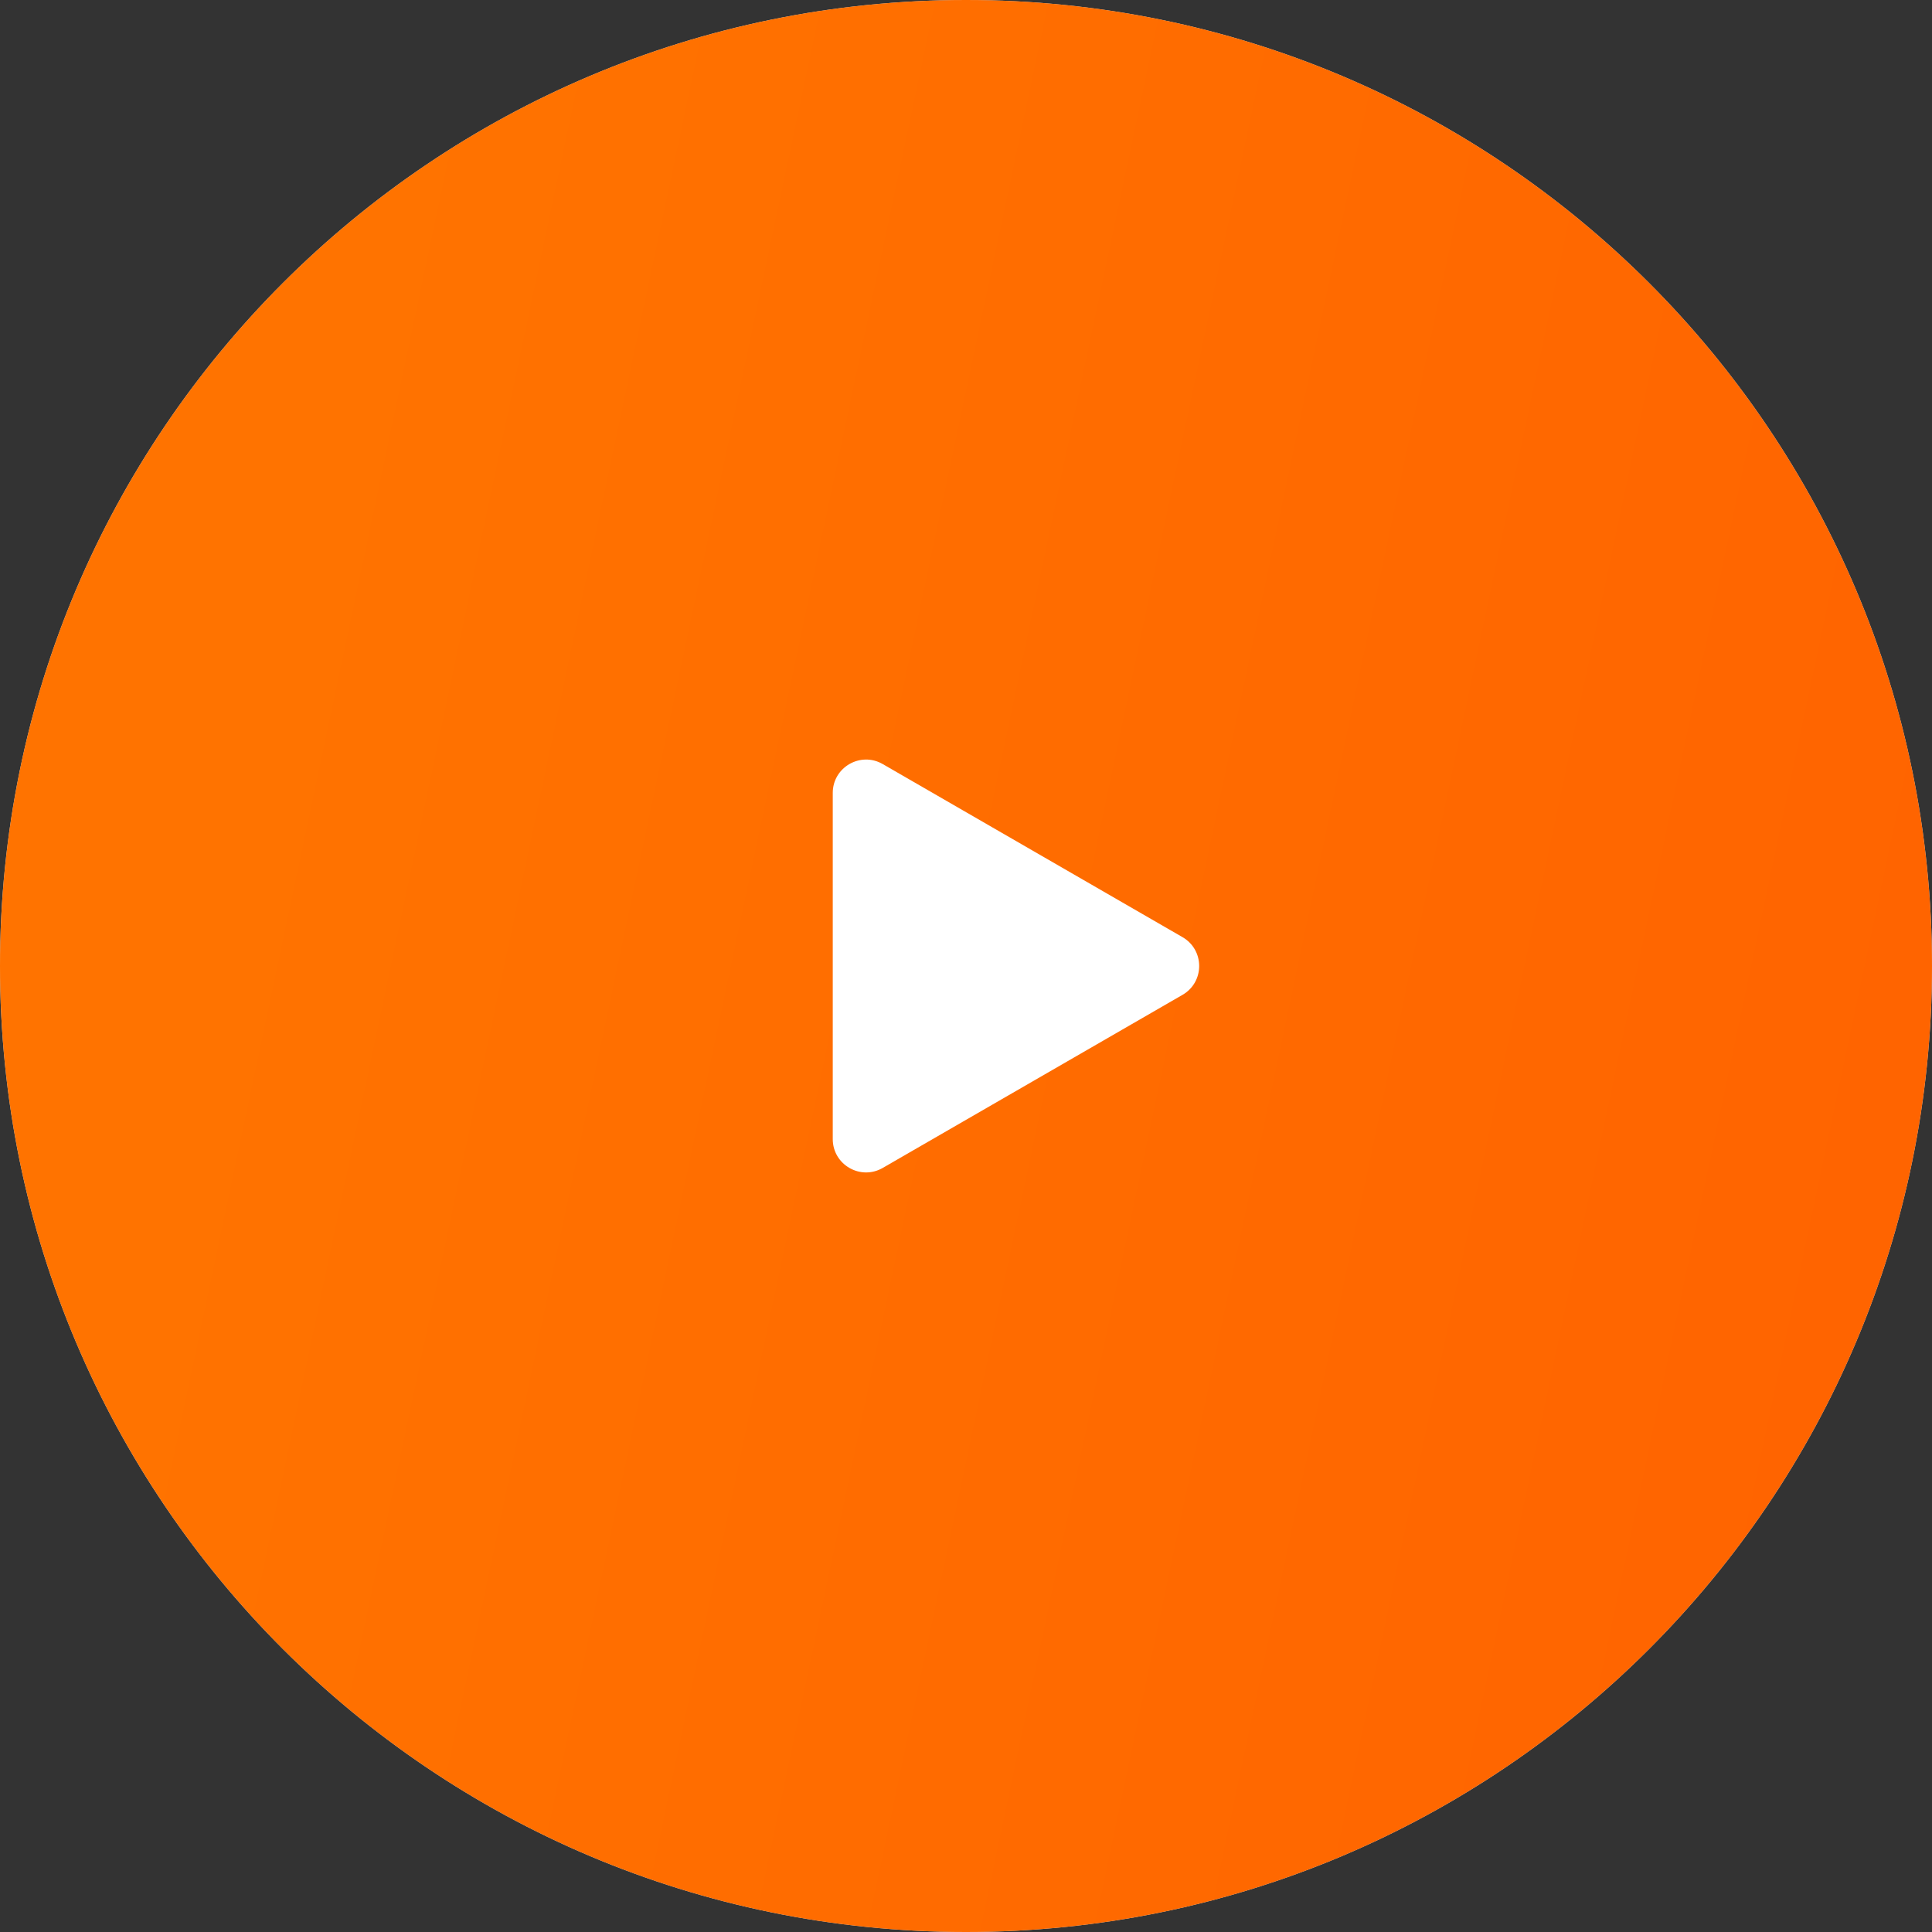
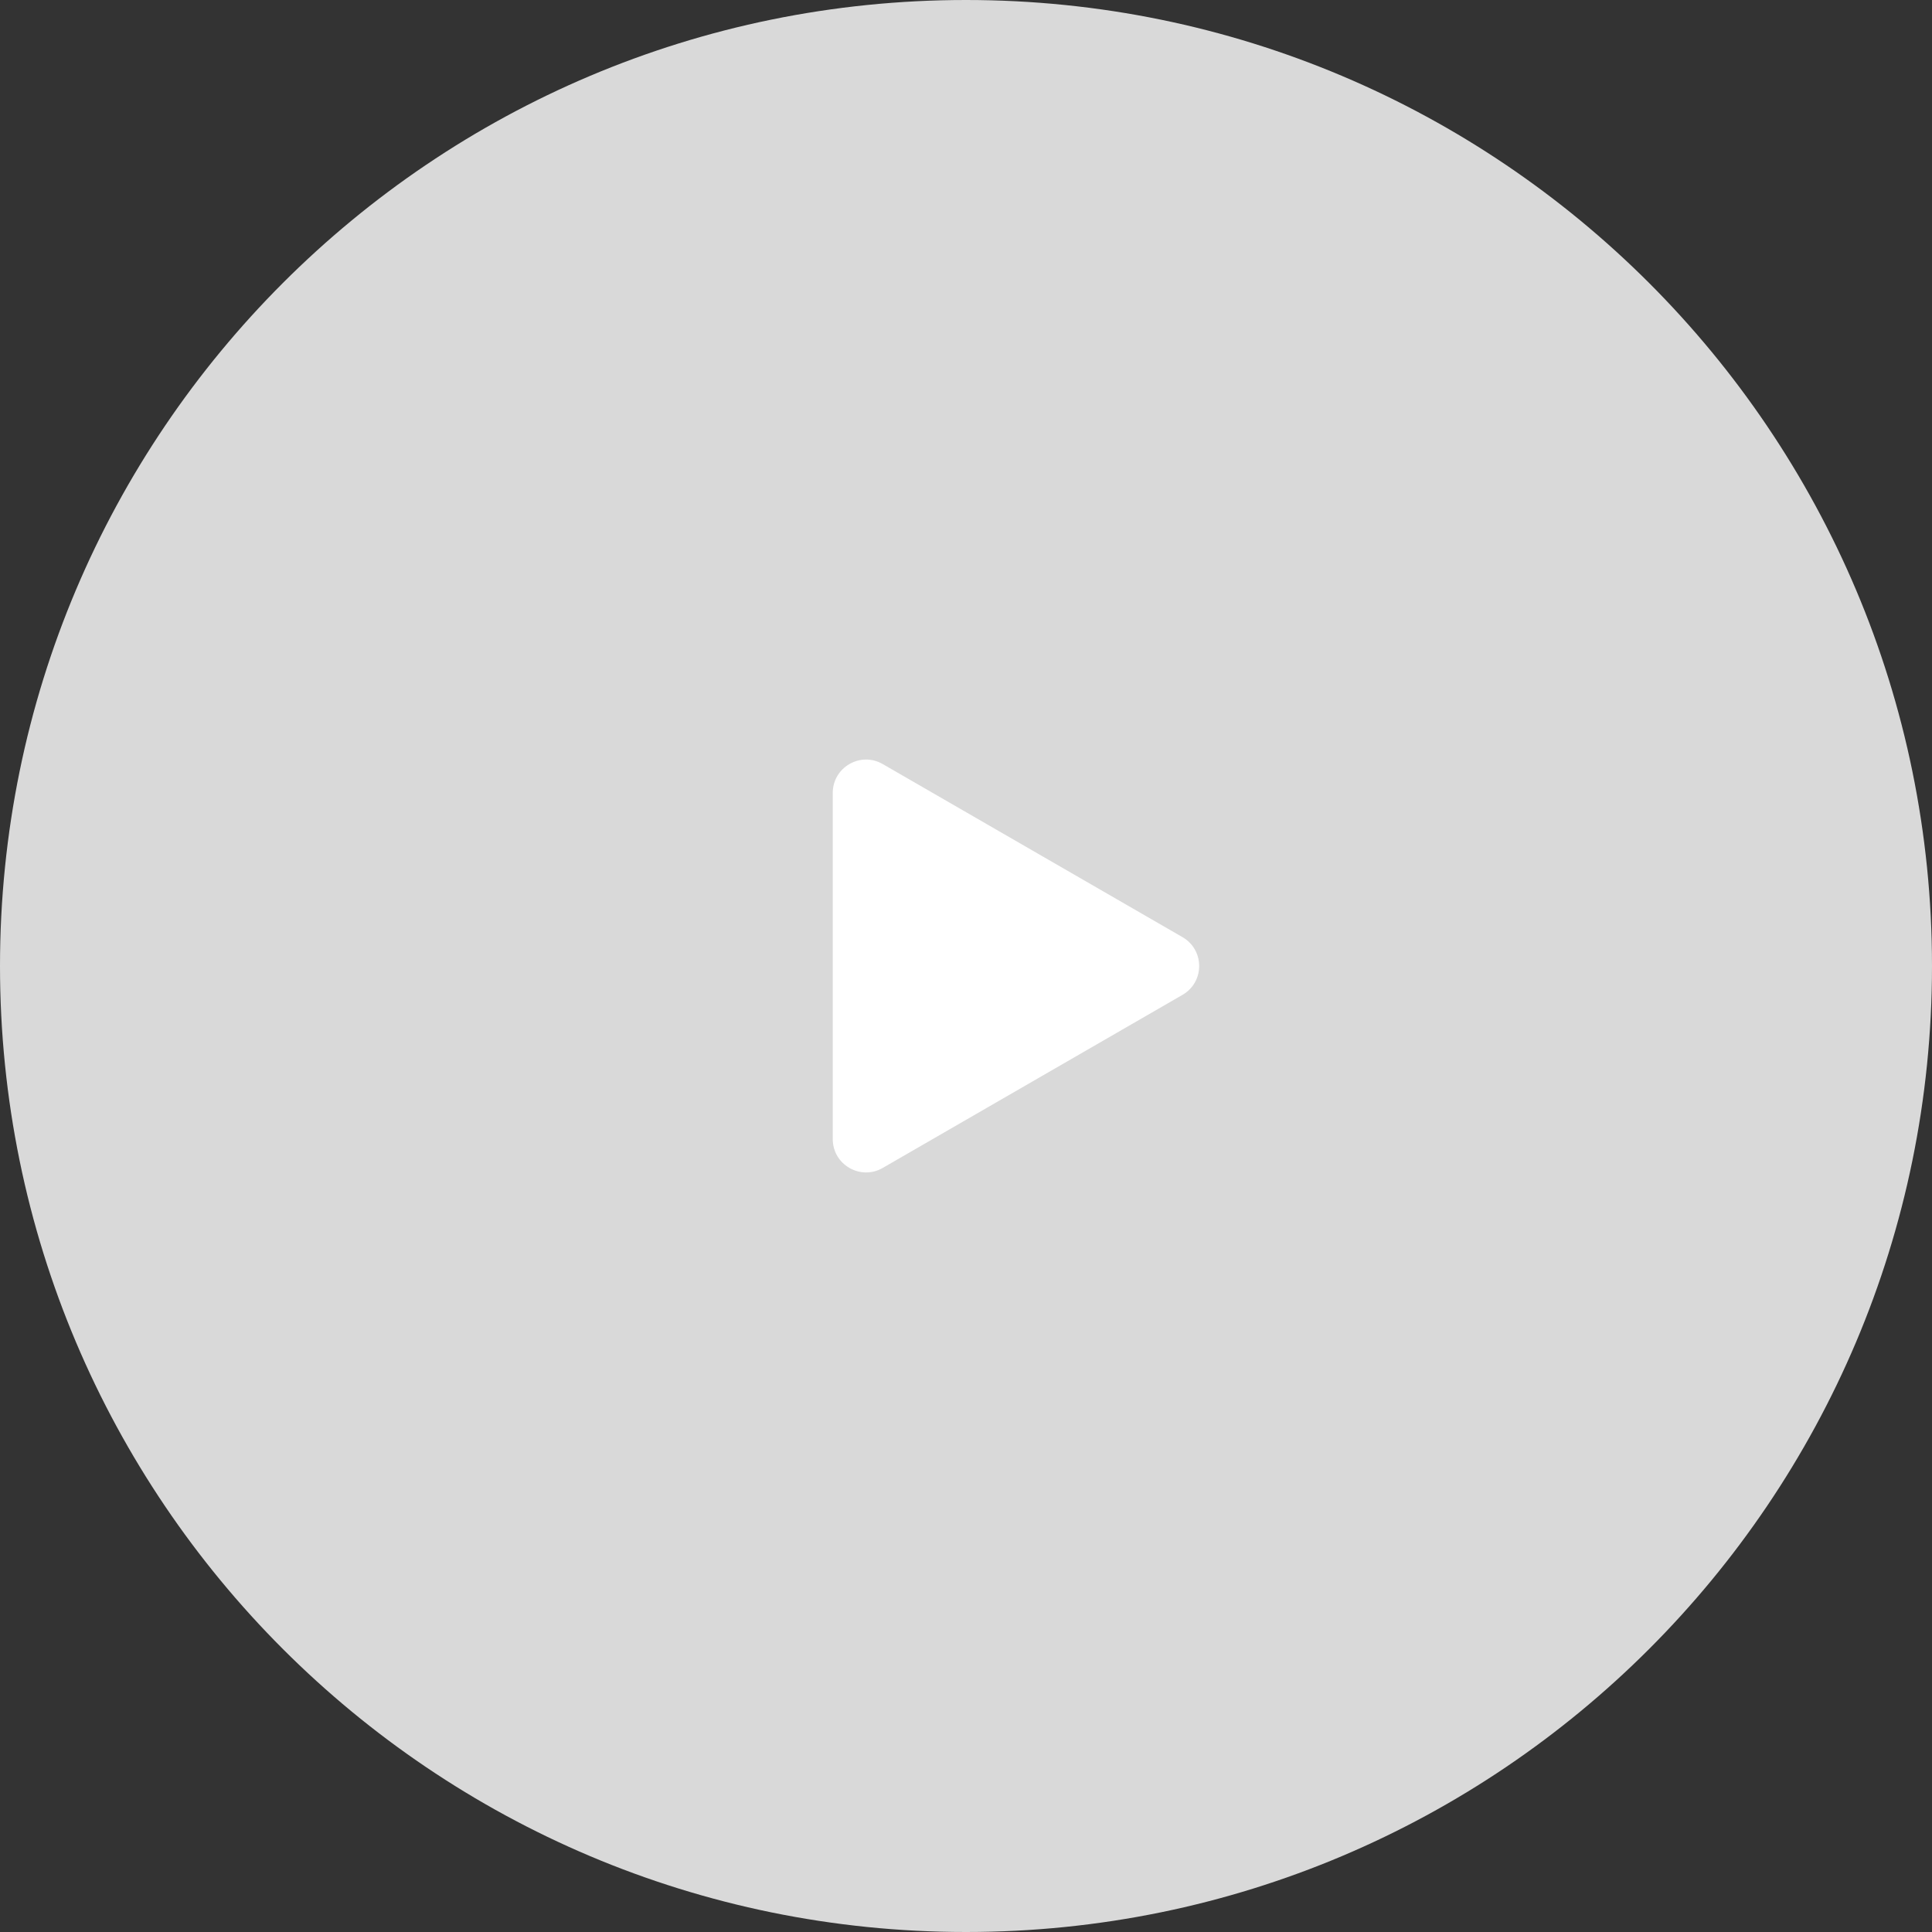
<svg xmlns="http://www.w3.org/2000/svg" width="232" height="232" viewBox="0 0 232 232" fill="none">
  <rect x="0" y="0" width="232" height="232" fill="#333333" stroke="none" />
  <path d="M232 116C232 180.065 180.065 232 116 232C51.935 232 0 180.065 0 116C0 51.935 51.935 0 116 0C180.065 0 232 51.935 232 116Z" fill="#D9D9D9" />
-   <path d="M232 116C232 180.065 180.065 232 116 232C51.935 232 0 180.065 0 116C0 51.935 51.935 0 116 0C180.065 0 232 51.935 232 116Z" fill="url(#paint0_linear_3992_1871)" />
  <path d="M142 112.536C144.667 114.076 144.667 117.924 142 119.464L106 140.249C103.333 141.788 100 139.864 100 136.785V95.215C100 92.136 103.333 90.212 106 91.751L142 112.536Z" fill="white" />
  <defs>
    <linearGradient id="paint0_linear_3992_1871" x1="65.102" y1="-66.286" x2="260.541" y2="-24.905" gradientUnits="userSpaceOnUse">
      <stop stop-color="#FF7300" />
      <stop offset="1" stop-color="#FF6400" />
    </linearGradient>
  </defs>
</svg>